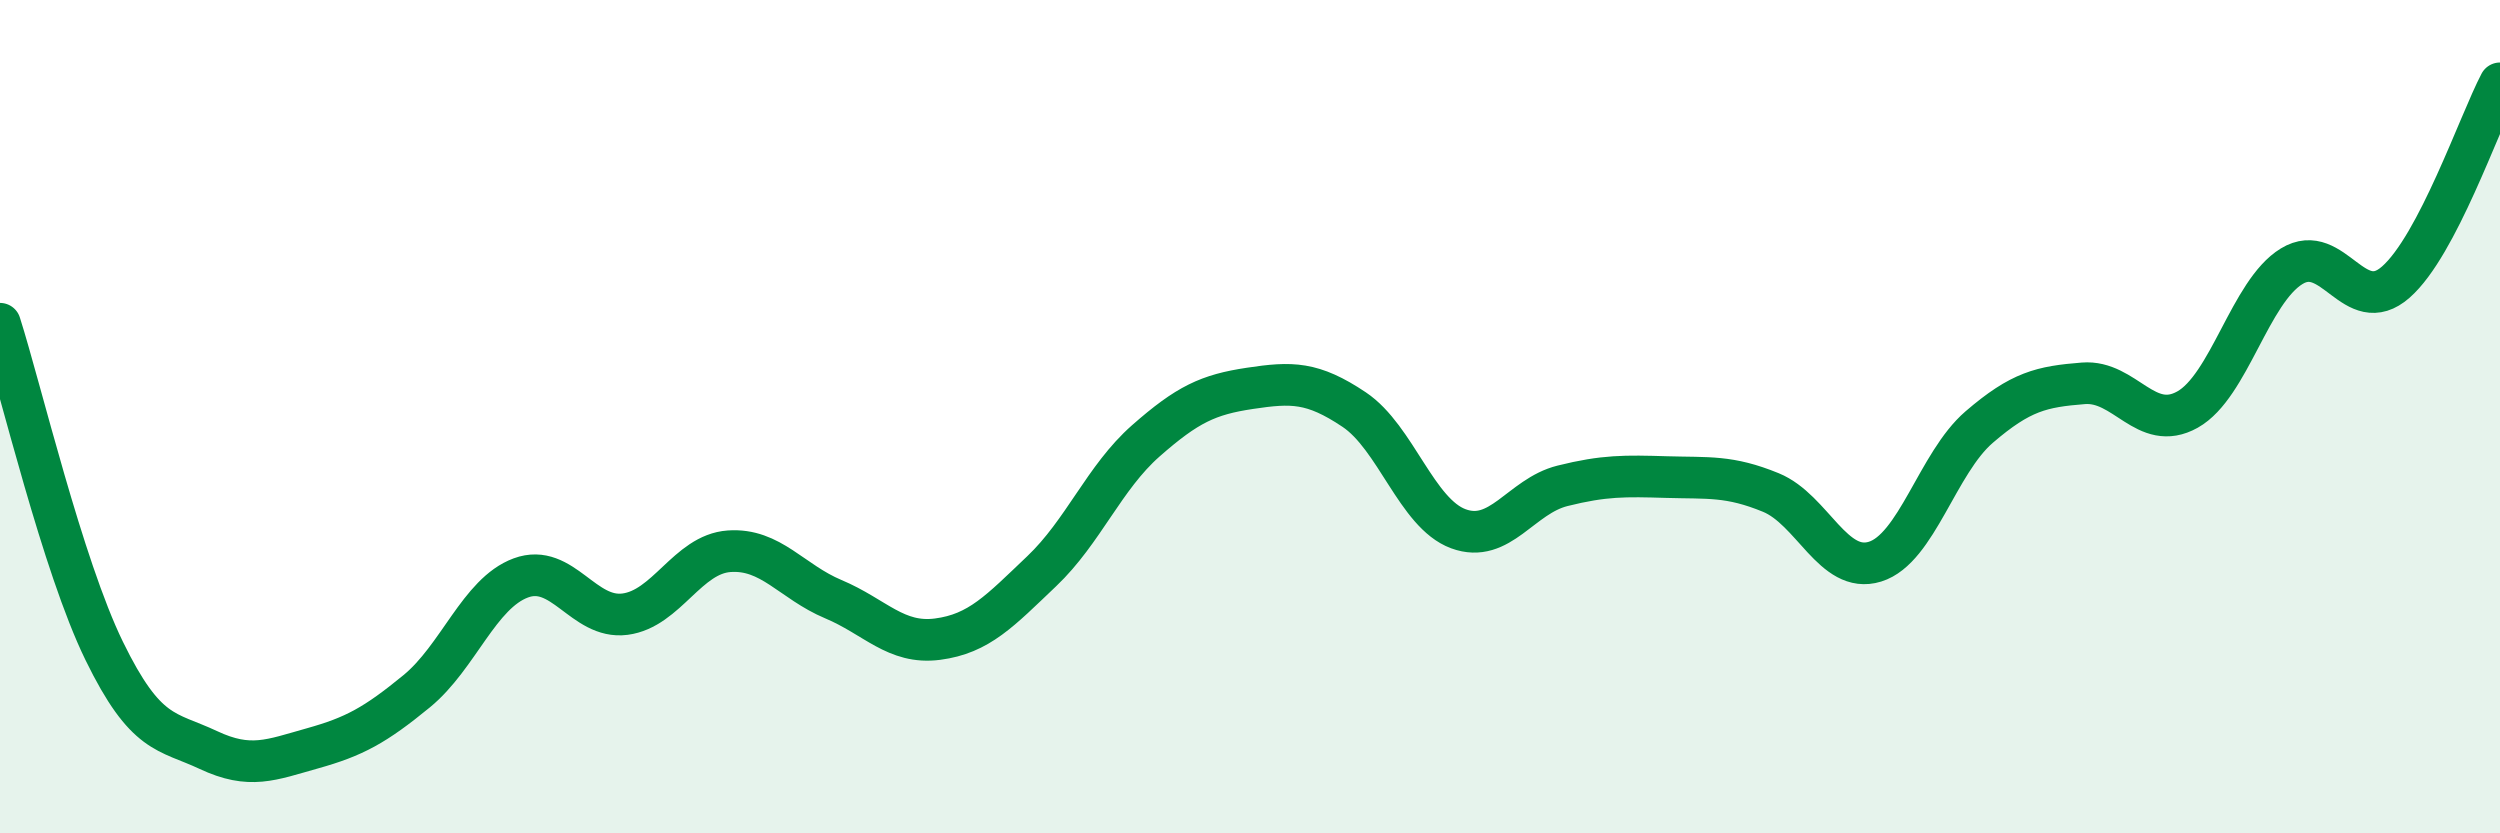
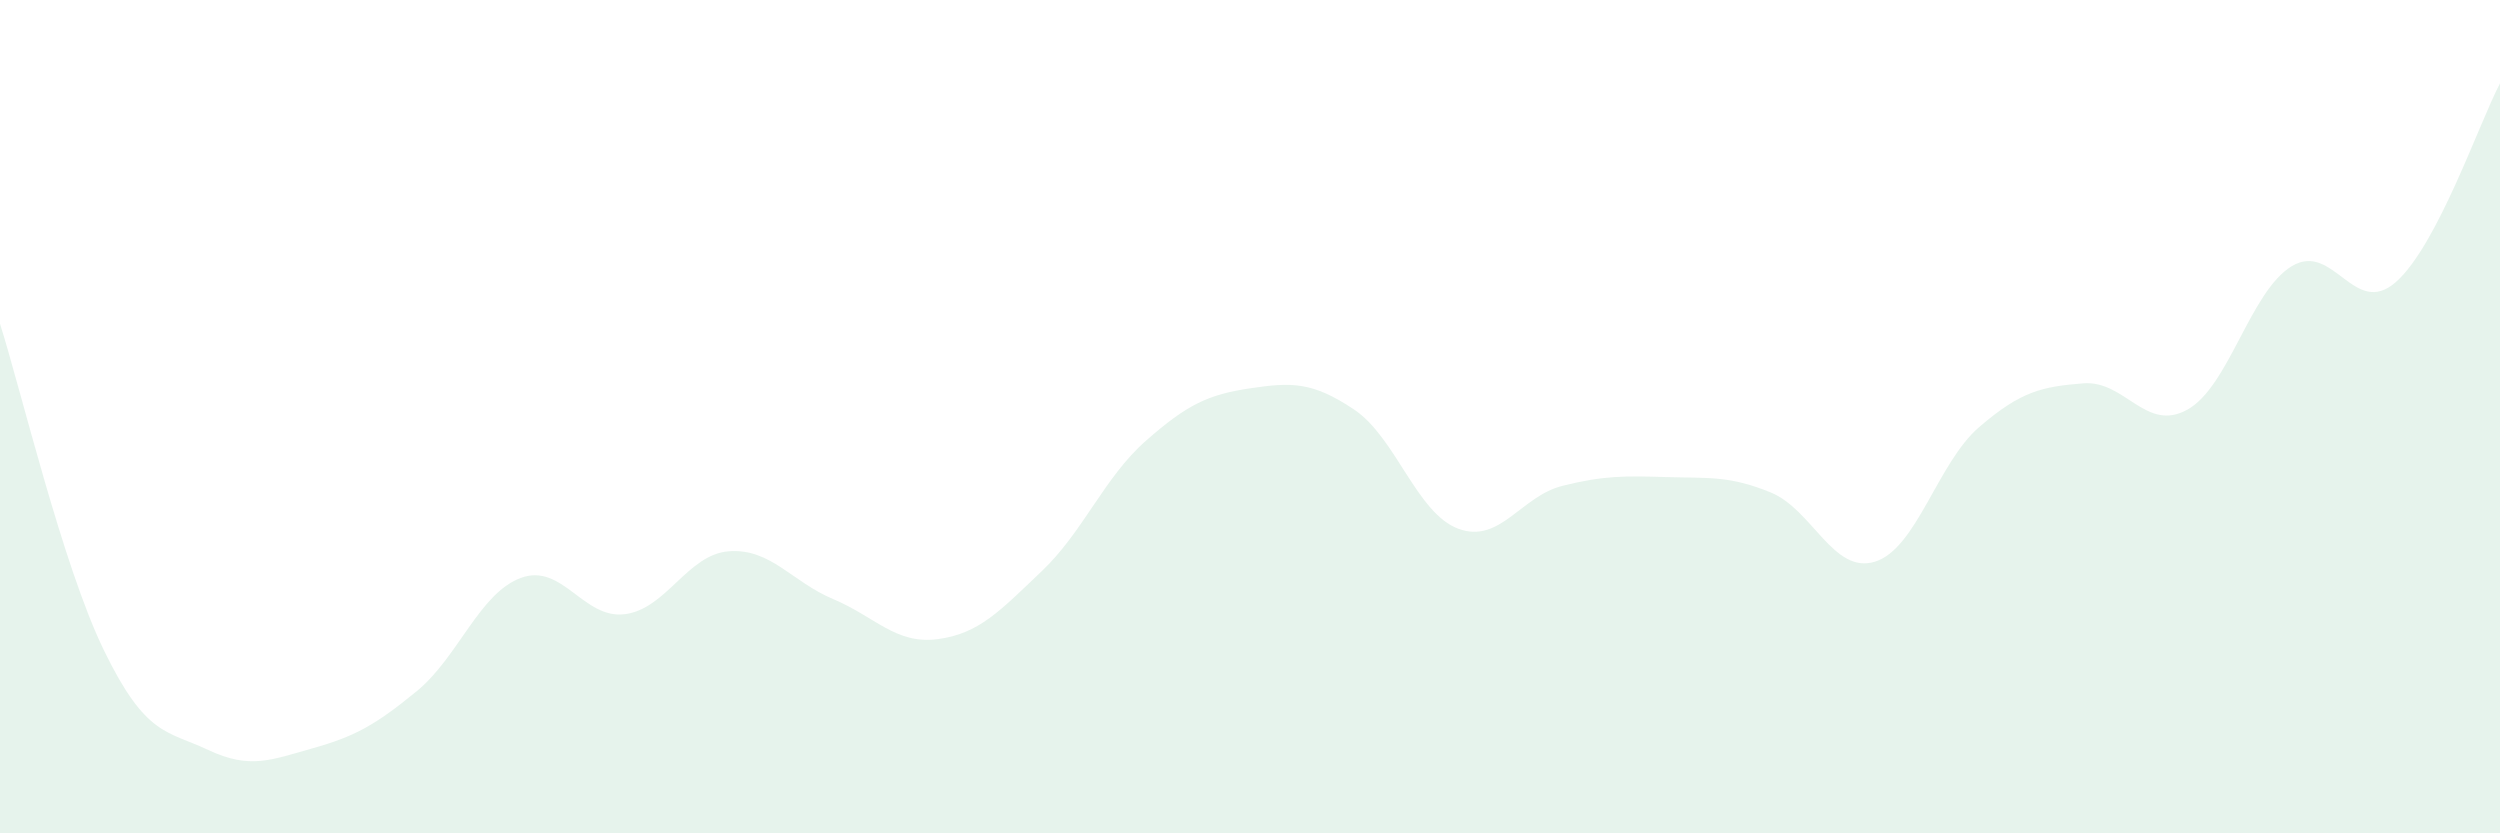
<svg xmlns="http://www.w3.org/2000/svg" width="60" height="20" viewBox="0 0 60 20">
  <path d="M 0,7.77 C 0.5,9.34 1.5,13.57 2.5,15.62 C 3.5,17.67 4,17.53 5,18 C 6,18.47 6.5,18.24 7.5,17.96 C 8.5,17.68 9,17.41 10,16.59 C 11,15.77 11.5,14.24 12.5,13.87 C 13.5,13.5 14,14.87 15,14.74 C 16,14.61 16.5,13.3 17.5,13.23 C 18.5,13.16 19,13.96 20,14.38 C 21,14.8 21.5,15.47 22.5,15.34 C 23.5,15.21 24,14.66 25,13.71 C 26,12.76 26.5,11.46 27.5,10.58 C 28.5,9.7 29,9.47 30,9.32 C 31,9.17 31.5,9.16 32.5,9.83 C 33.5,10.5 34,12.32 35,12.69 C 36,13.06 36.5,11.91 37.5,11.66 C 38.5,11.41 39,11.42 40,11.45 C 41,11.48 41.5,11.41 42.5,11.82 C 43.5,12.23 44,13.79 45,13.48 C 46,13.17 46.5,11.11 47.5,10.25 C 48.5,9.39 49,9.28 50,9.2 C 51,9.12 51.5,10.39 52.5,9.83 C 53.5,9.27 54,7 55,6.39 C 56,5.78 56.5,7.65 57.5,6.77 C 58.5,5.89 59.5,2.95 60,2L60 20L0 20Z" fill="#008740" opacity="0.1" stroke-linecap="round" stroke-linejoin="round" />
-   <path d="M 0,7.77 C 0.5,9.34 1.5,13.57 2.5,15.62 C 3.5,17.67 4,17.53 5,18 C 6,18.47 6.5,18.24 7.5,17.96 C 8.5,17.68 9,17.41 10,16.59 C 11,15.77 11.5,14.24 12.5,13.87 C 13.5,13.5 14,14.87 15,14.74 C 16,14.61 16.5,13.3 17.5,13.23 C 18.5,13.16 19,13.96 20,14.38 C 21,14.8 21.5,15.47 22.5,15.34 C 23.5,15.21 24,14.66 25,13.71 C 26,12.76 26.5,11.46 27.5,10.58 C 28.5,9.7 29,9.47 30,9.32 C 31,9.17 31.5,9.16 32.5,9.83 C 33.5,10.5 34,12.32 35,12.69 C 36,13.06 36.5,11.91 37.5,11.66 C 38.5,11.41 39,11.42 40,11.45 C 41,11.48 41.5,11.41 42.5,11.82 C 43.5,12.23 44,13.79 45,13.48 C 46,13.17 46.5,11.11 47.5,10.25 C 48.5,9.39 49,9.28 50,9.2 C 51,9.12 51.5,10.39 52.5,9.83 C 53.5,9.27 54,7 55,6.39 C 56,5.78 56.5,7.65 57.5,6.77 C 58.5,5.89 59.5,2.95 60,2" stroke="#008740" stroke-width="1" fill="none" stroke-linecap="round" stroke-linejoin="round" />
</svg>